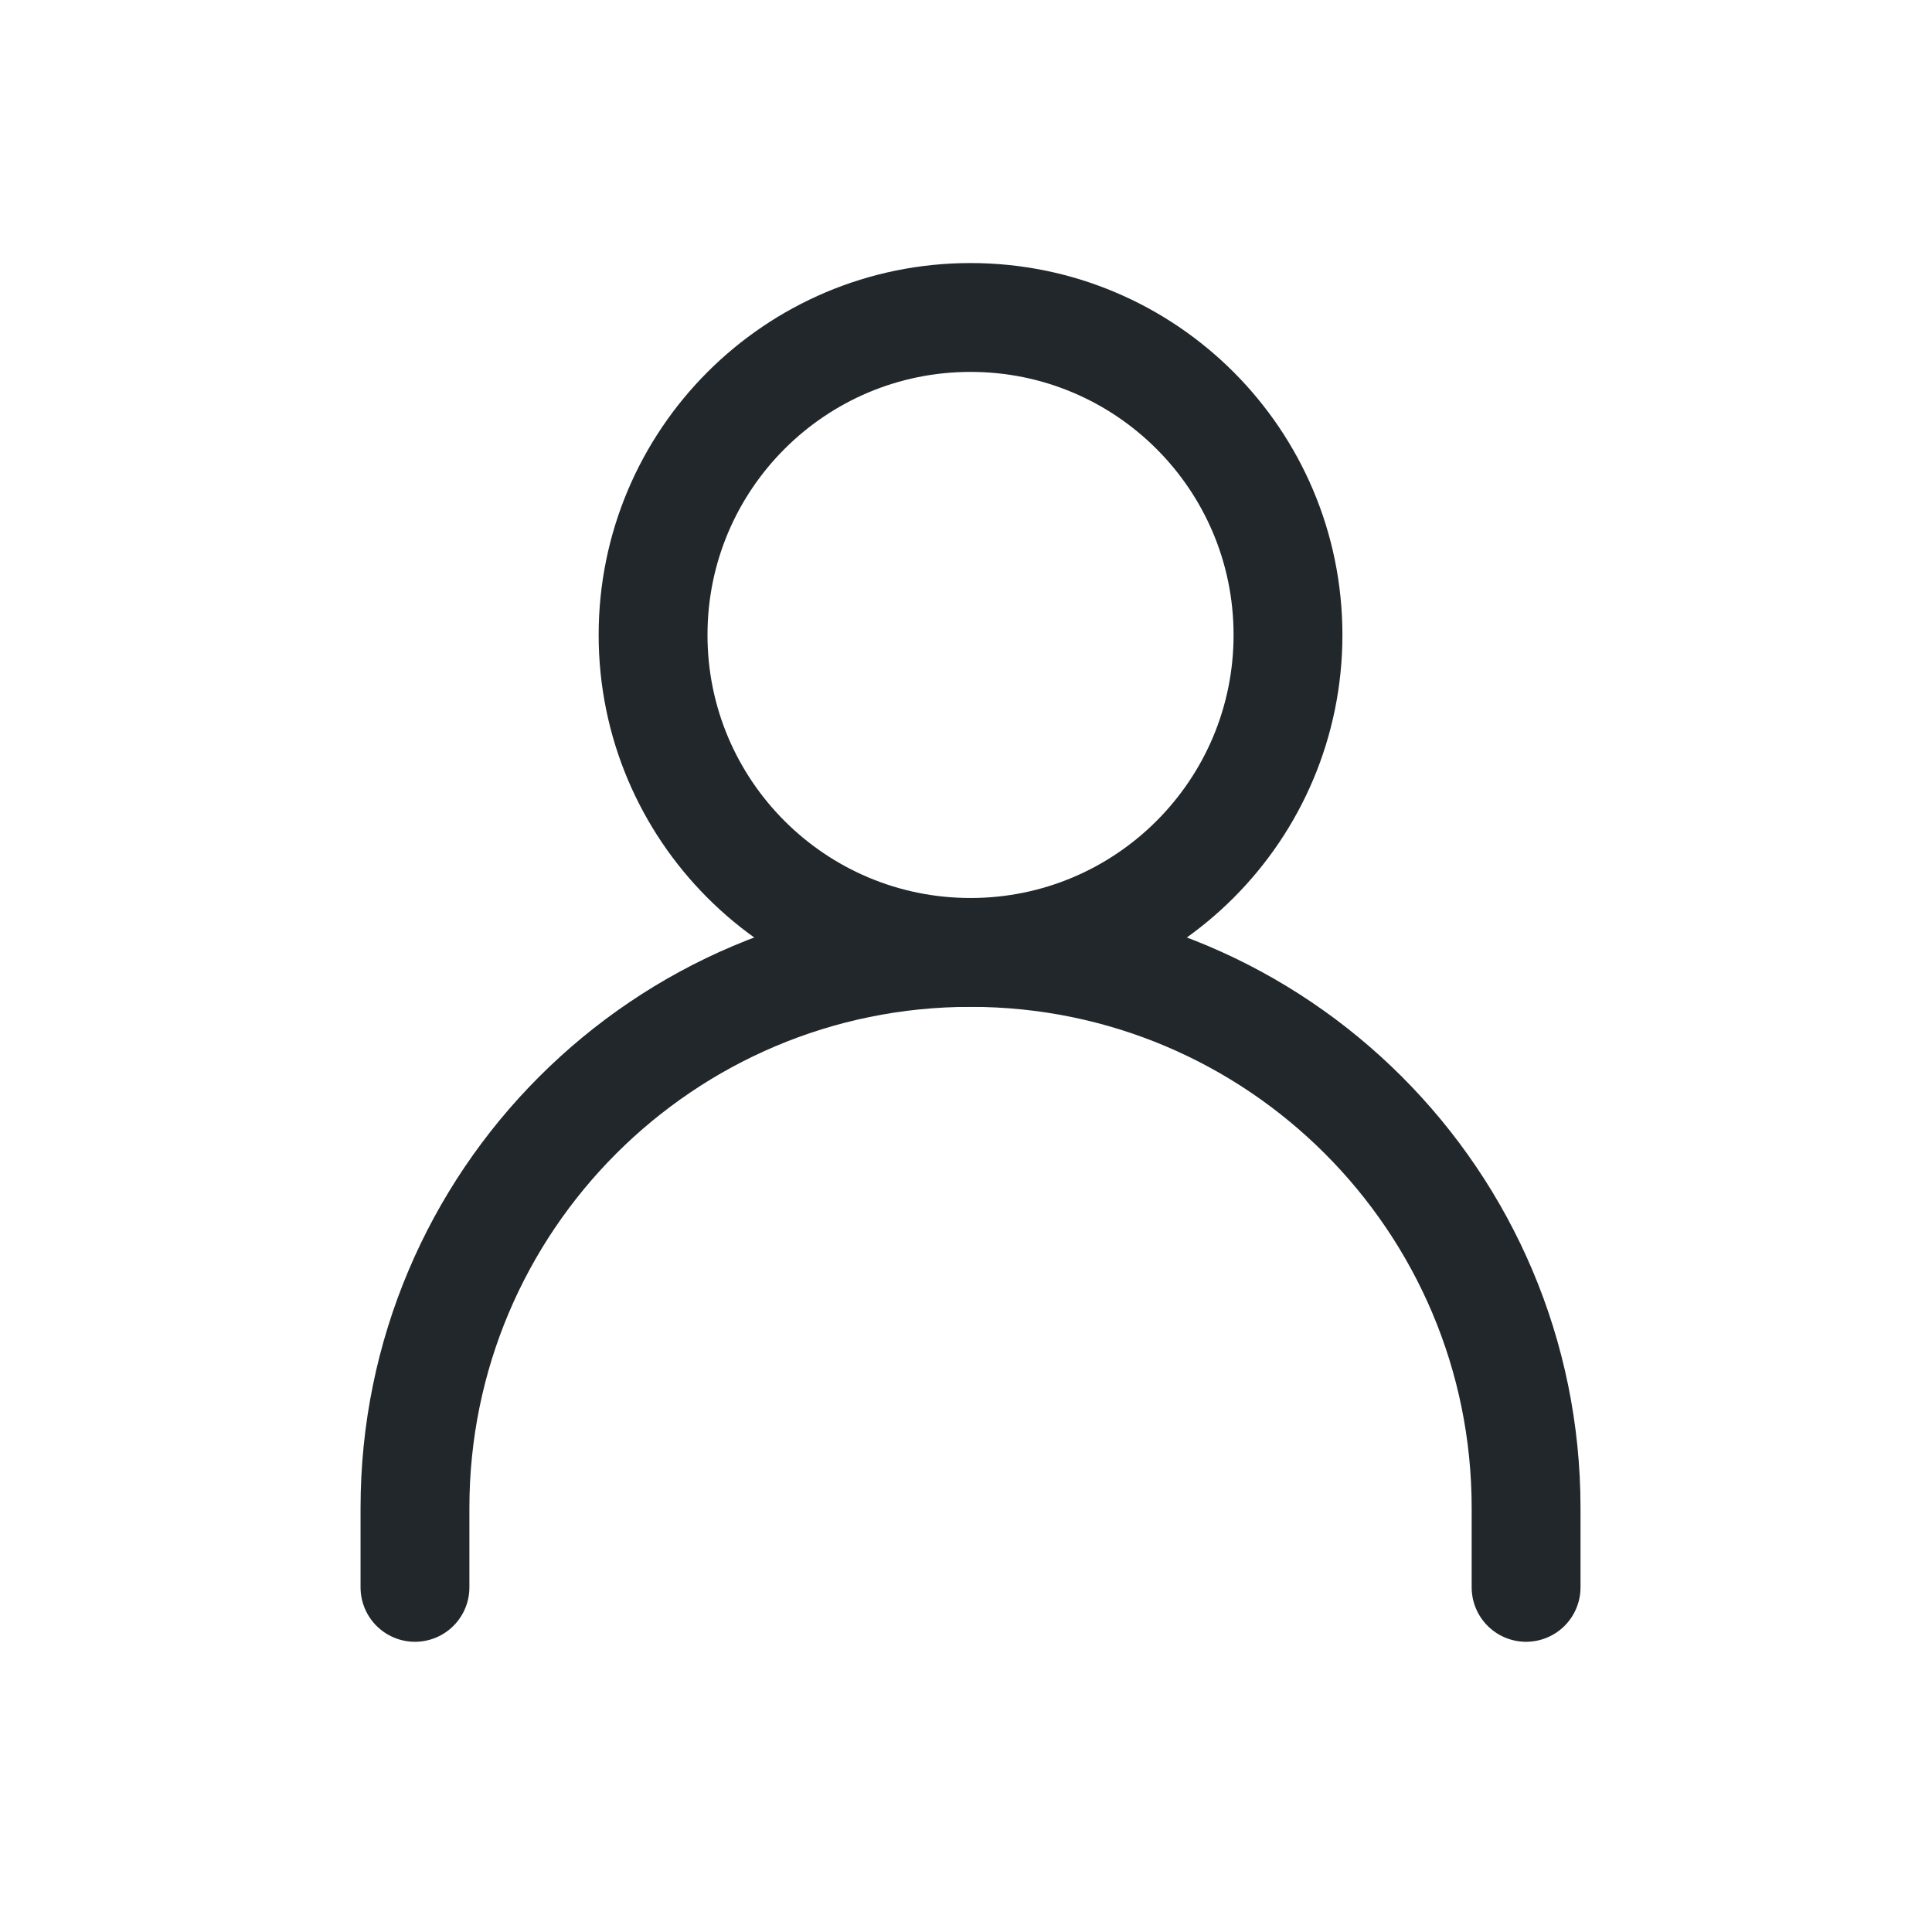
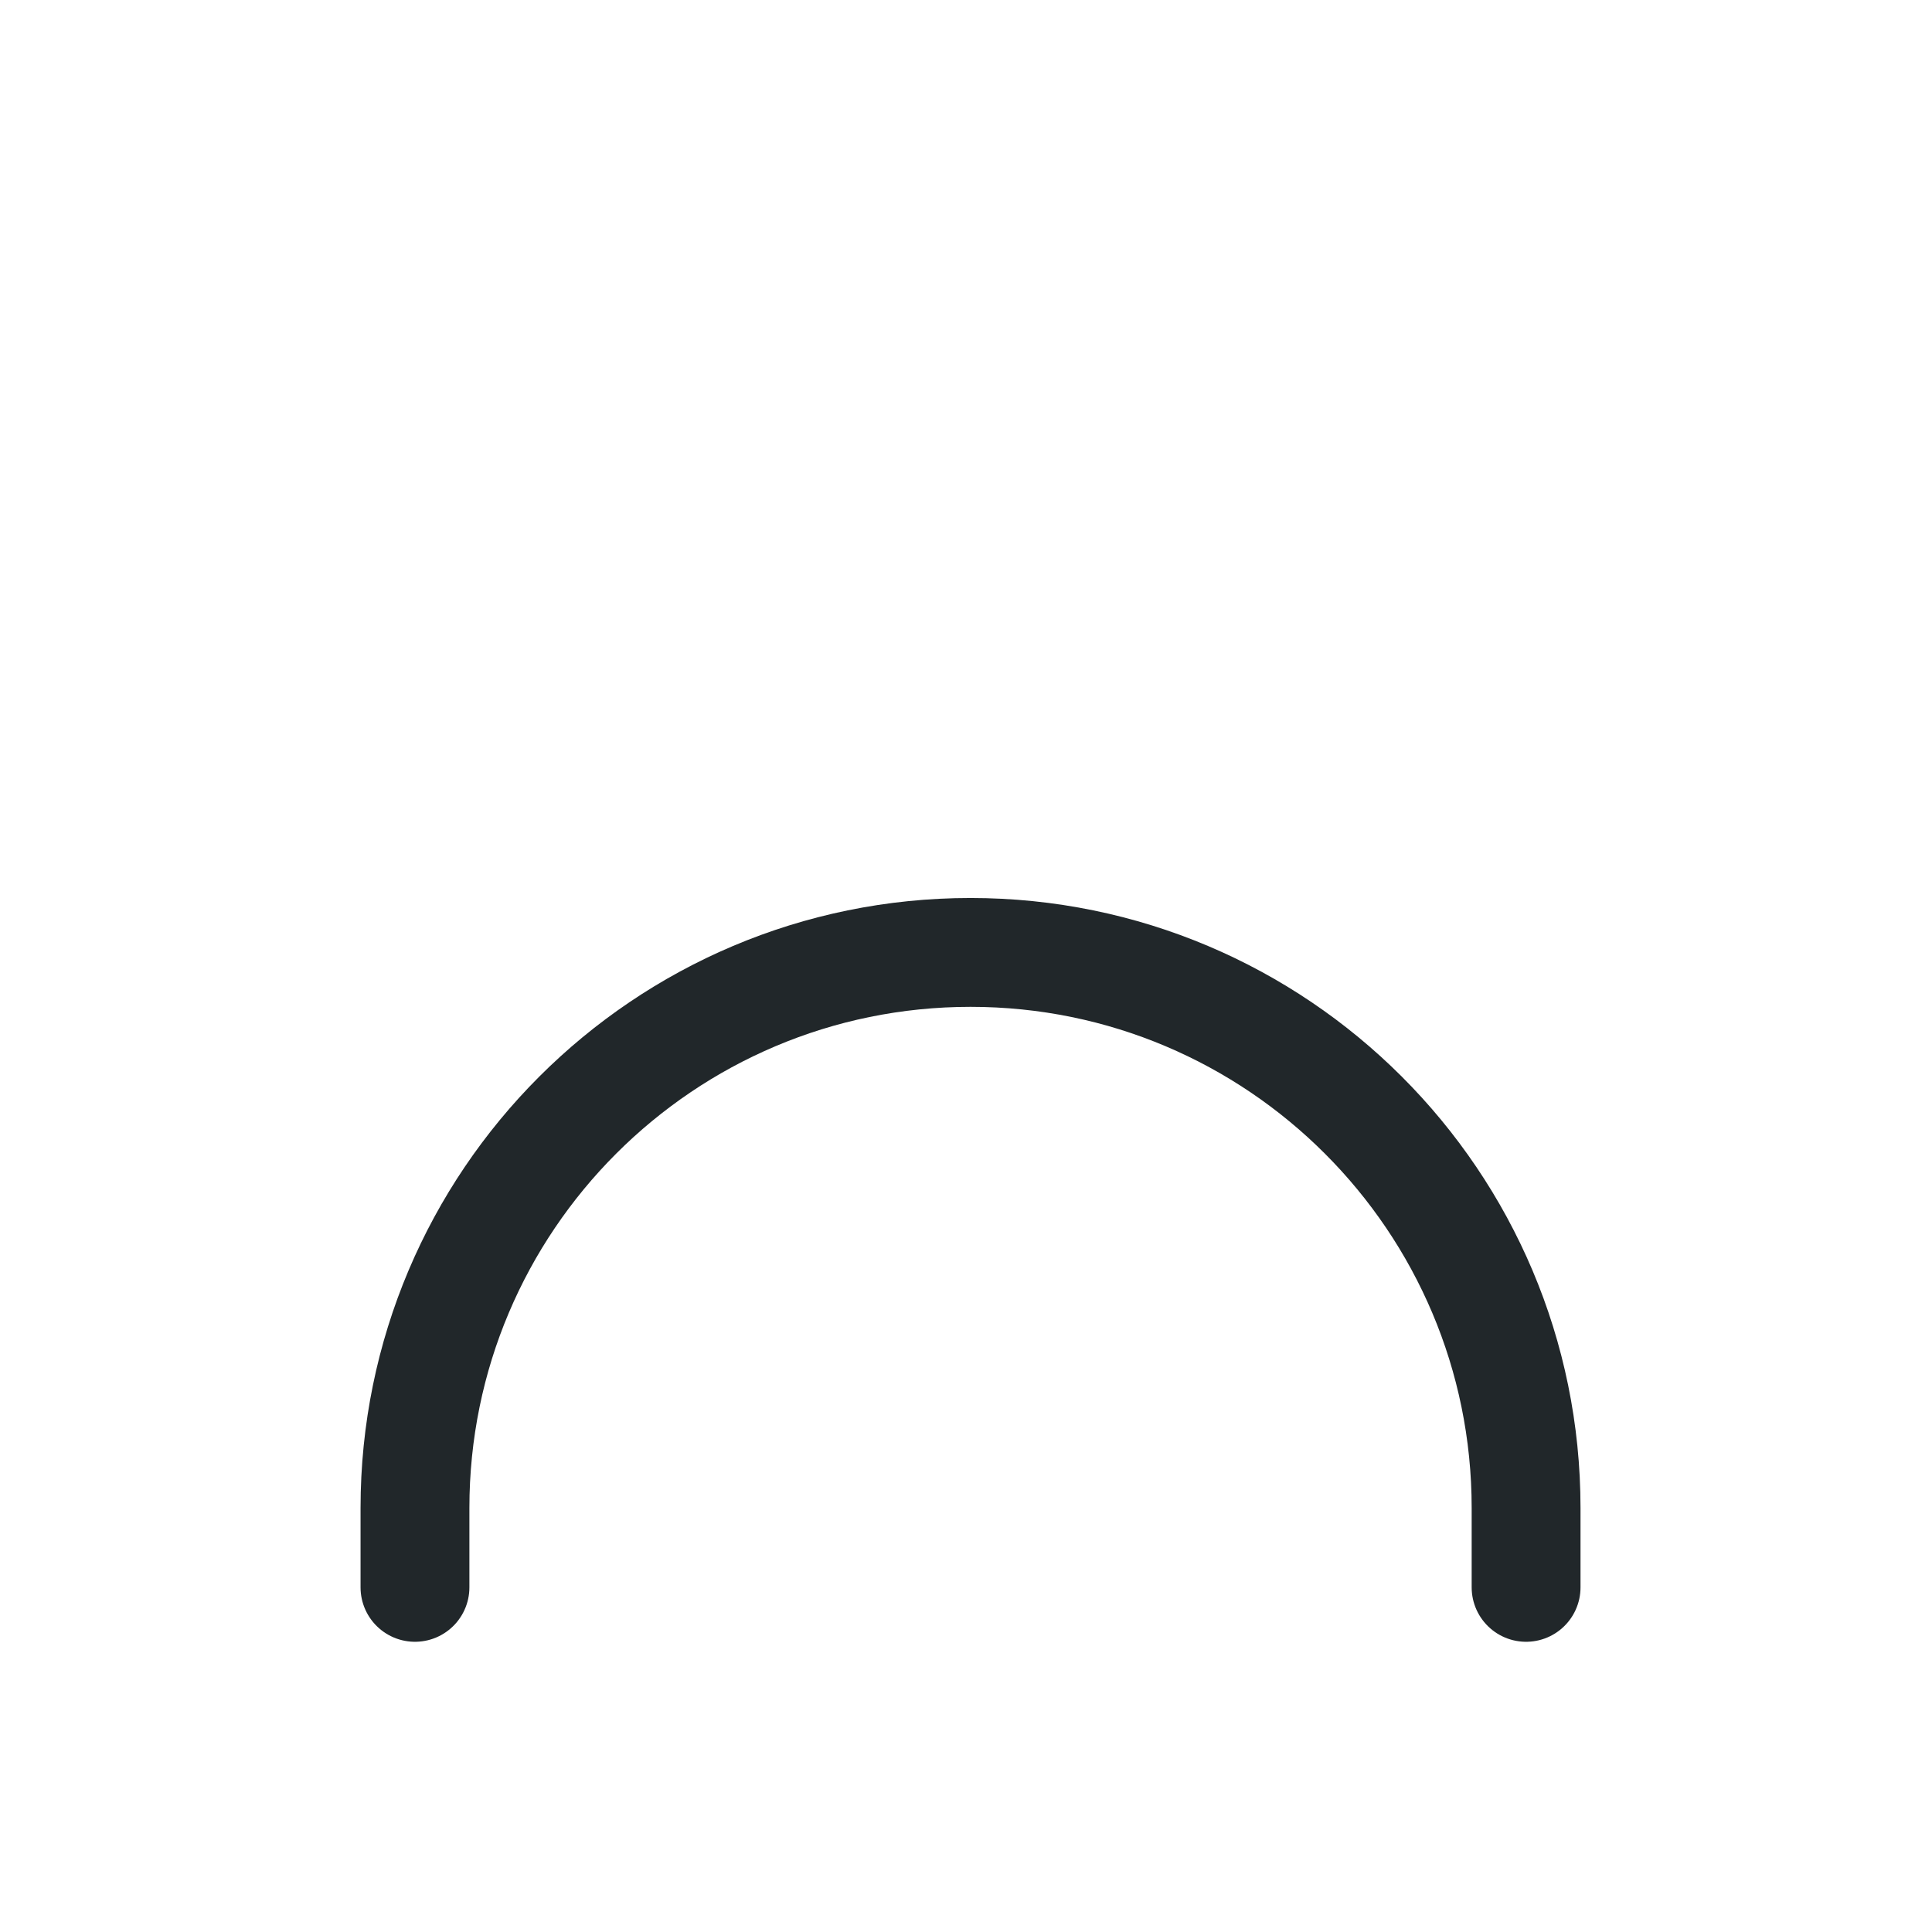
<svg xmlns="http://www.w3.org/2000/svg" width="71" height="70" viewBox="0 0 71 70" fill="none">
  <path d="M15.25 58.333V55.417C15.25 44.141 24.391 35 35.667 35C46.942 35 56.083 44.141 56.083 55.417V58.333" stroke="#21272A" stroke-width="4" stroke-linecap="round" stroke-linejoin="round" />
-   <path d="M35.667 35C42.11 35 47.333 29.776 47.333 23.333C47.333 16.89 42.11 11.667 35.667 11.667C29.223 11.667 24 16.89 24 23.333C24 29.776 29.223 35 35.667 35Z" stroke="#21272A" stroke-width="4" stroke-linecap="round" stroke-linejoin="round" />
</svg>